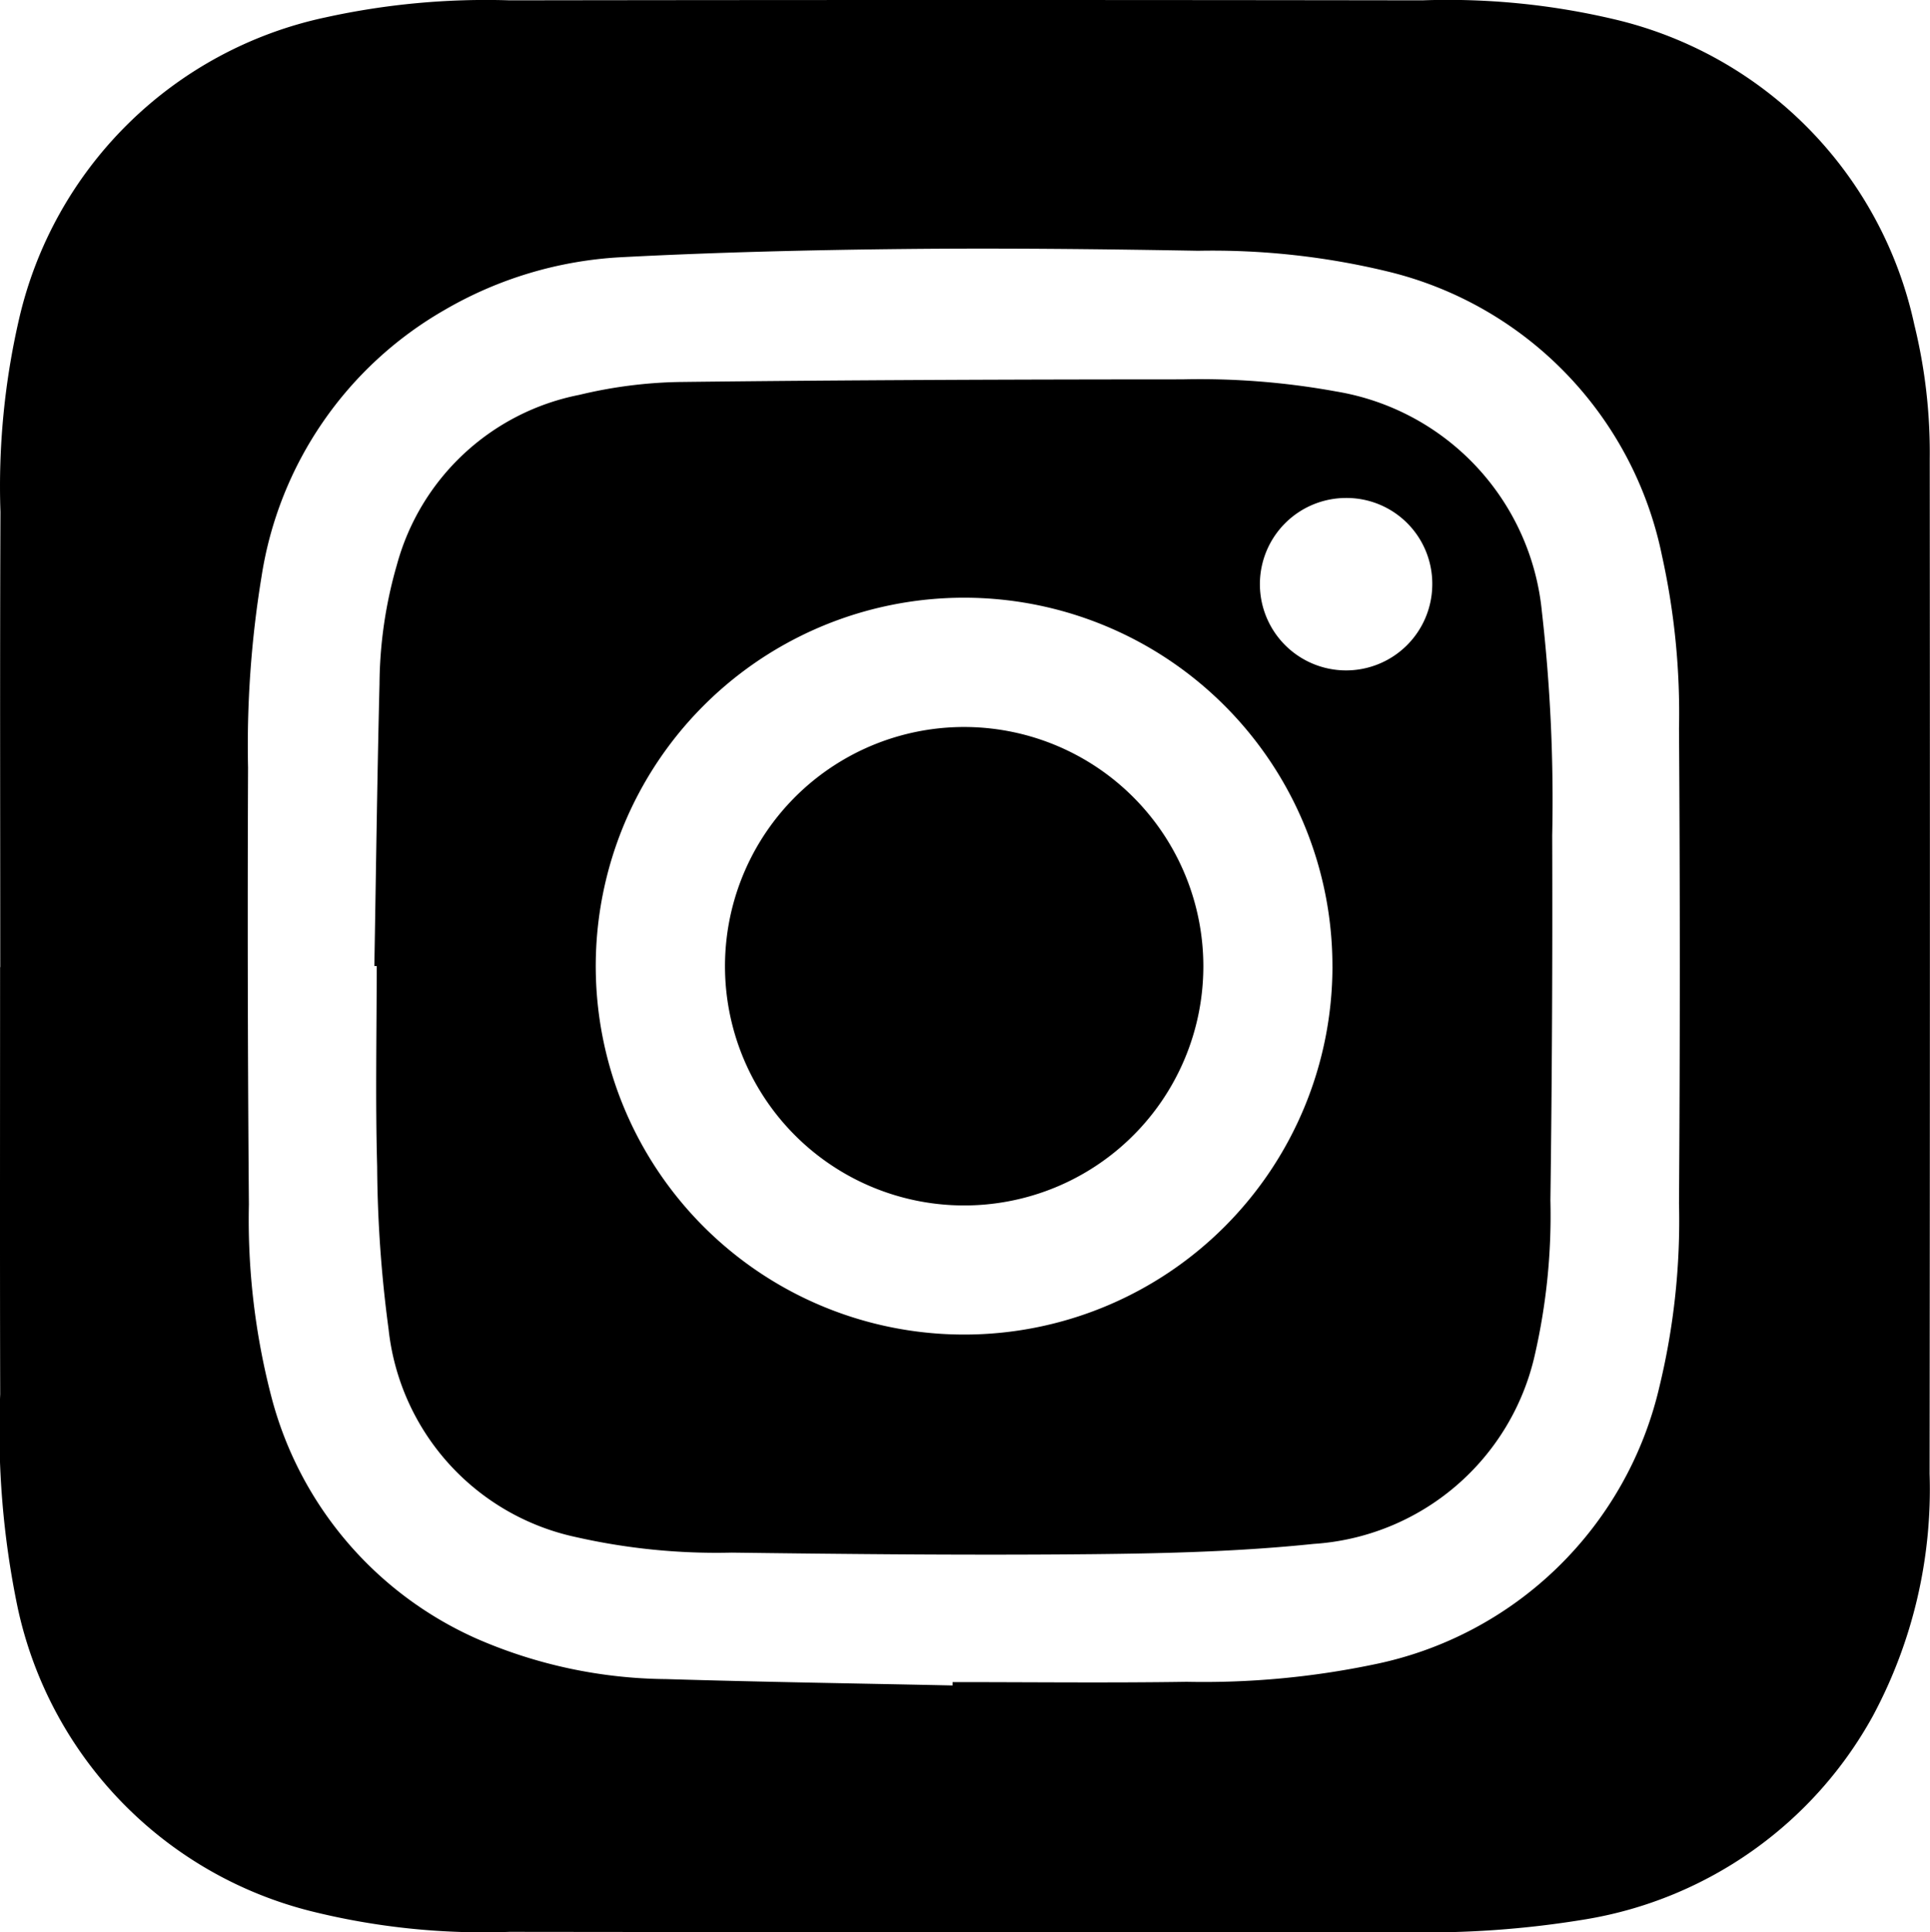
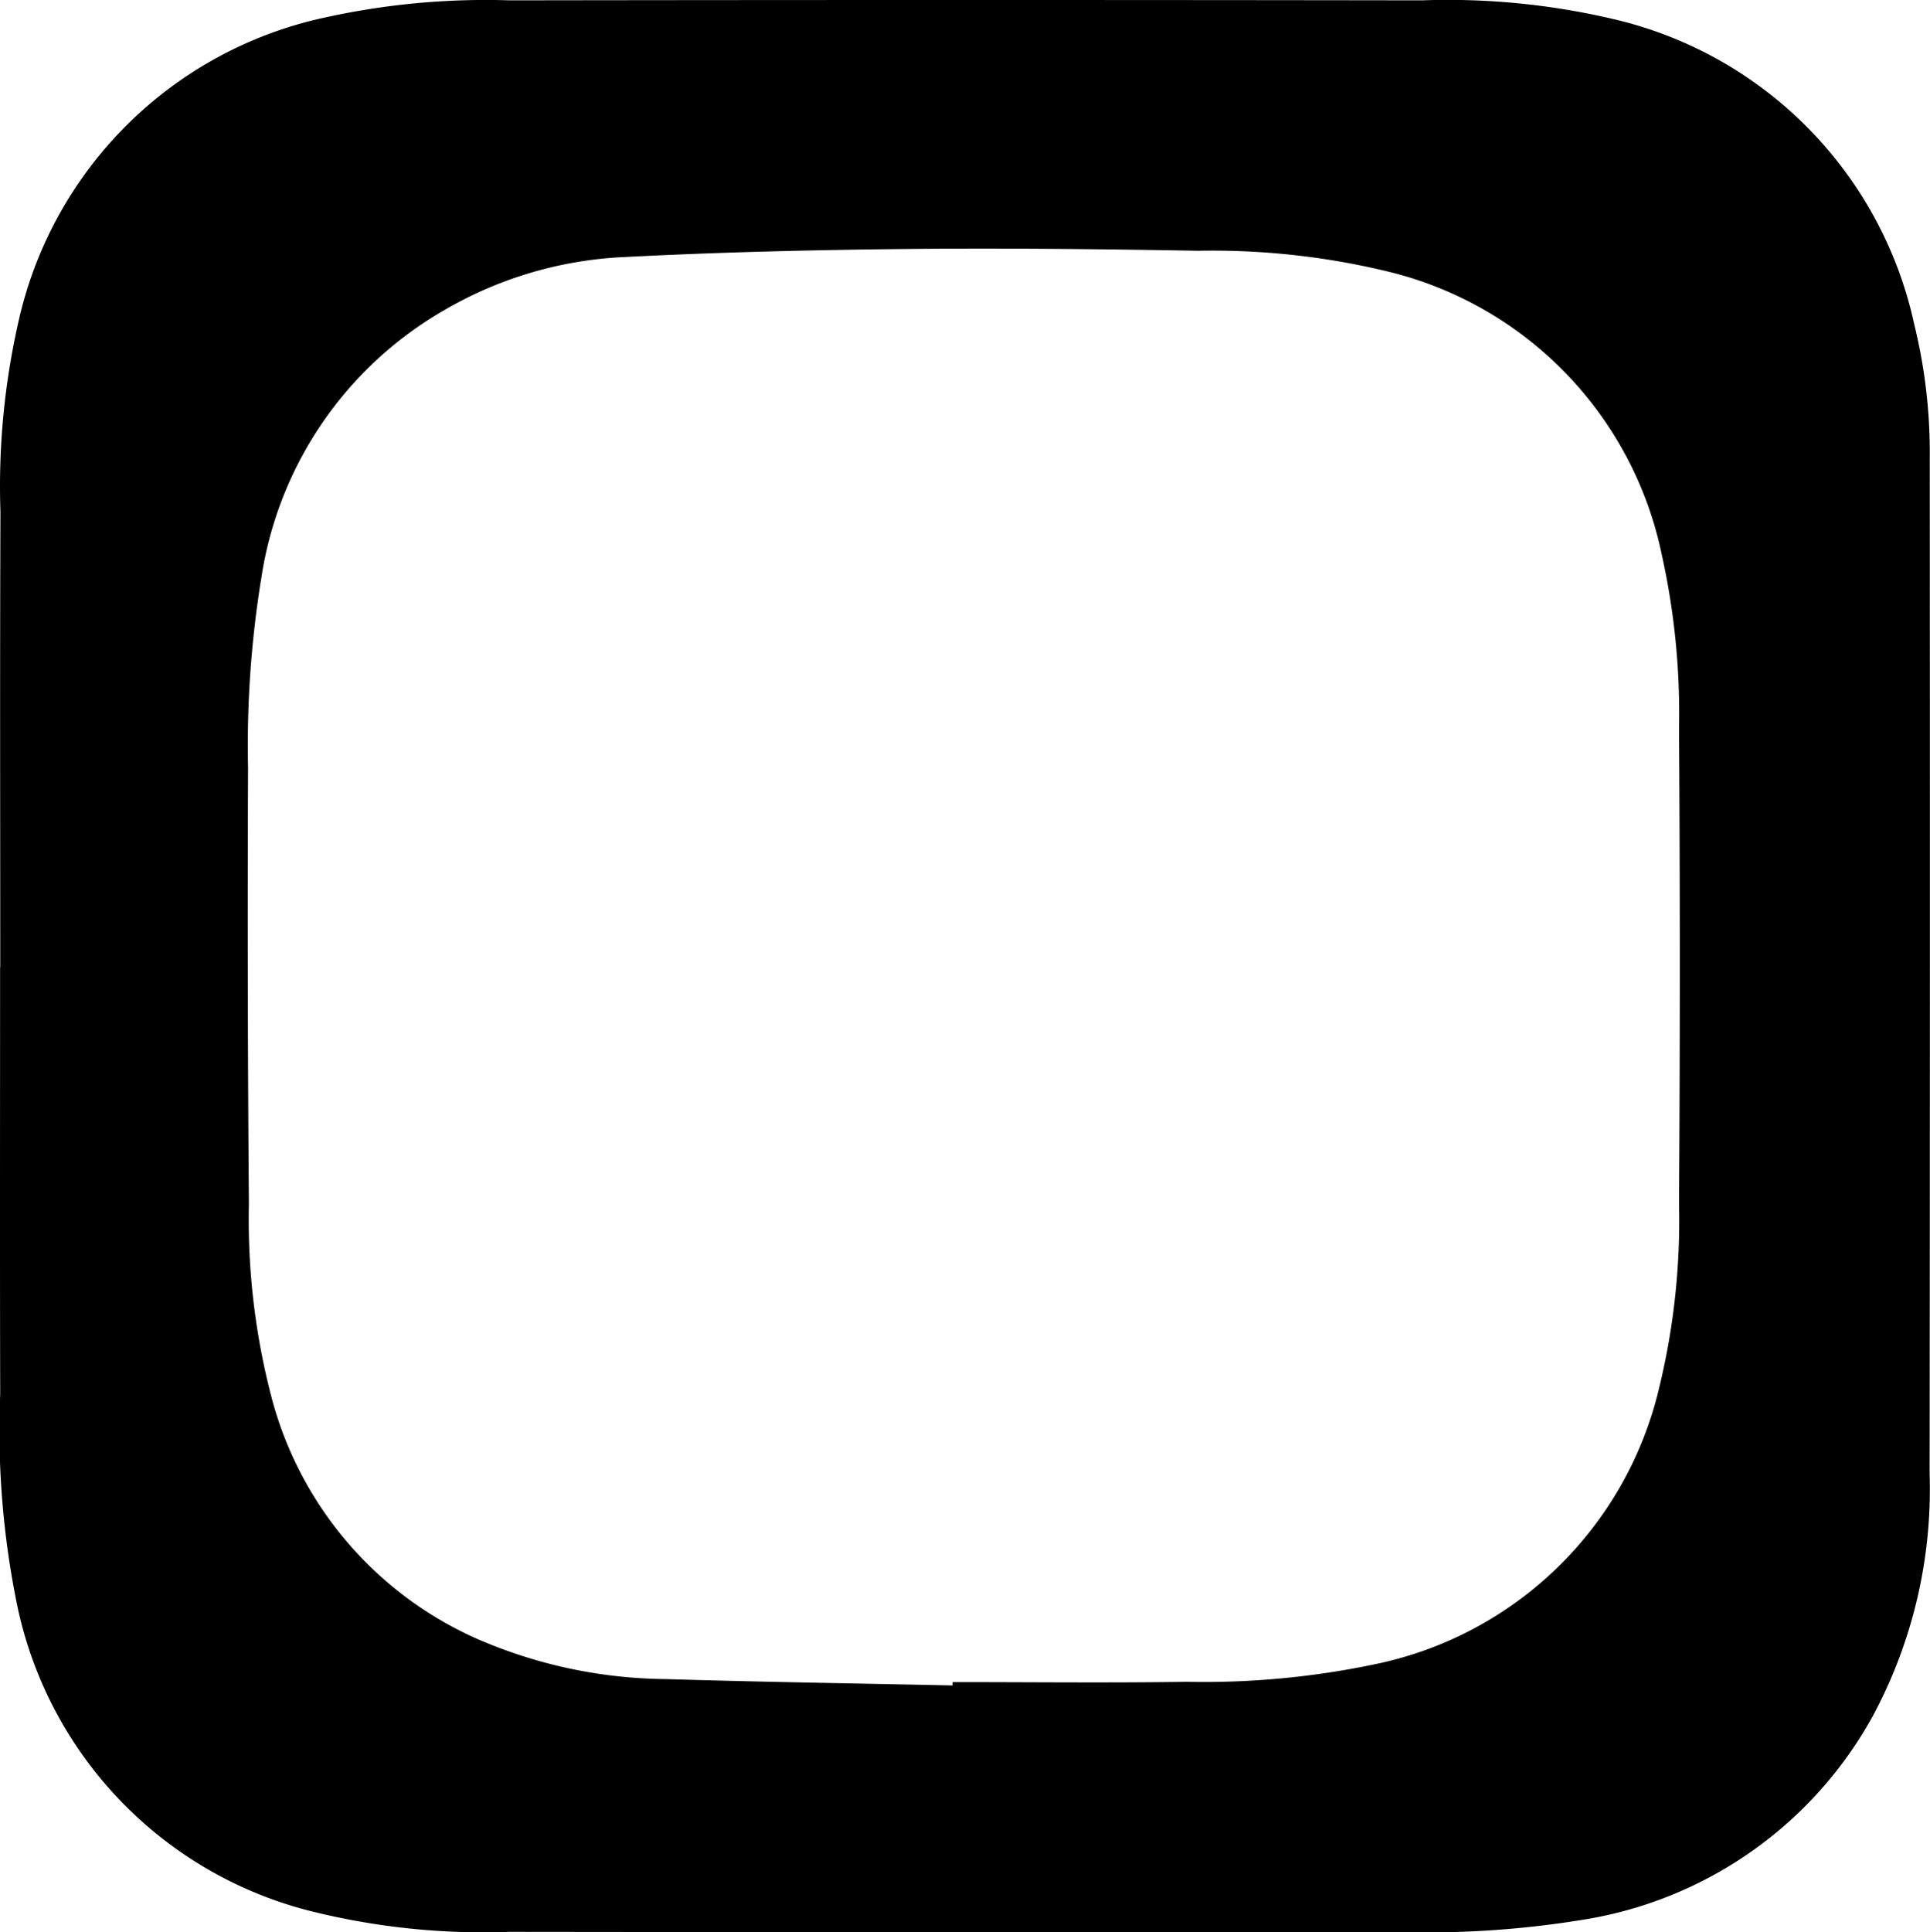
<svg xmlns="http://www.w3.org/2000/svg" viewBox="0 0 68.945 69.009">
  <title>instagram-icon</title>
  <g id="Layer_2" data-name="Layer 2">
    <g id="Layer_1-2" data-name="Layer 1">
      <path d="M.009,34.541c0-5.421-.015-10.842.007-16.262a26.564,26.564,0,0,1,.662-6.873A14.289,14.289,0,0,1,11.638.619,26.67,26.67,0,0,1,18.207.012q16.301-.024,32.602,0a25.891,25.891,0,0,1,6.871.68A14.309,14.309,0,0,1,68.385,11.596a19.143,19.143,0,0,1,.551,4.78q.013,18.13-.005,36.26a17.121,17.121,0,0,1-2.028,8.651,14.394,14.394,0,0,1-10.212,7.252,34.695,34.695,0,0,1-6.625.465q-15.932.01-31.863-.009a25.47,25.47,0,0,1-7.096-.739A14.268,14.268,0,0,1,.63,57.41a31.019,31.019,0,0,1-.623-7.618C-.006,44.708.003,39.624.003,34.541ZM34.028,60.195l.001-.12c2.788,0,5.576.032,8.364-.01a29.793,29.793,0,0,0,6.685-.62,13.15,13.15,0,0,0,10.2-9.914,25.216,25.216,0,0,0,.701-6.555q.057-8.48,0-16.961a26.061,26.061,0,0,0-.61-6.178A13.144,13.144,0,0,0,49.584,9.699a26.64,26.64,0,0,0-6.784-.743c-3.5-.062-7.003-.099-10.503-.063-3.356.035-6.715.117-10.066.291a13.999,13.999,0,0,0-6.356,1.89,13.316,13.316,0,0,0-6.533,9.524,37.251,37.251,0,0,0-.481,6.819q-.032,7.799.03,15.599a25.111,25.111,0,0,0,.819,6.929,13.049,13.049,0,0,0,7.327,8.583A17.268,17.268,0,0,0,23.8,59.968C27.209,60.072,30.618,60.122,34.028,60.195Z" />
-       <path d="M13.373,34.501c.059-3.357.101-6.715.184-10.071a15.643,15.643,0,0,1,.621-4.257,8.441,8.441,0,0,1,6.518-6.071,16.467,16.467,0,0,1,3.538-.459c6.002-.071,12.004-.092,18.007-.094a27.094,27.094,0,0,1,5.496.433A8.835,8.835,0,0,1,55.08,21.84a59.37,59.37,0,0,1,.369,7.997q.021,6.515-.064,13.03a22.304,22.304,0,0,1-.556,5.519,8.675,8.675,0,0,1-7.905,6.754c-2.611.272-5.251.34-7.879.366-4.304.043-8.609,0-12.913-.055a22.73,22.73,0,0,1-5.559-.555,8.529,8.529,0,0,1-6.692-7.427,45.389,45.389,0,0,1-.408-5.809c-.066-2.384-.016-4.771-.016-7.157Zm34.225.02a13.158,13.158,0,1,0-13.145,13.142A13.156,13.156,0,0,0,47.599,34.521Zm.482-16.736a3.079,3.079,0,1,0,3.085,3.087A3.062,3.062,0,0,0,48.08,17.785Z" />
-       <path d="M42.987,34.505a8.544,8.544,0,1,1-8.417-8.54A8.551,8.551,0,0,1,42.987,34.505Z" />
    </g>
  </g>
</svg>